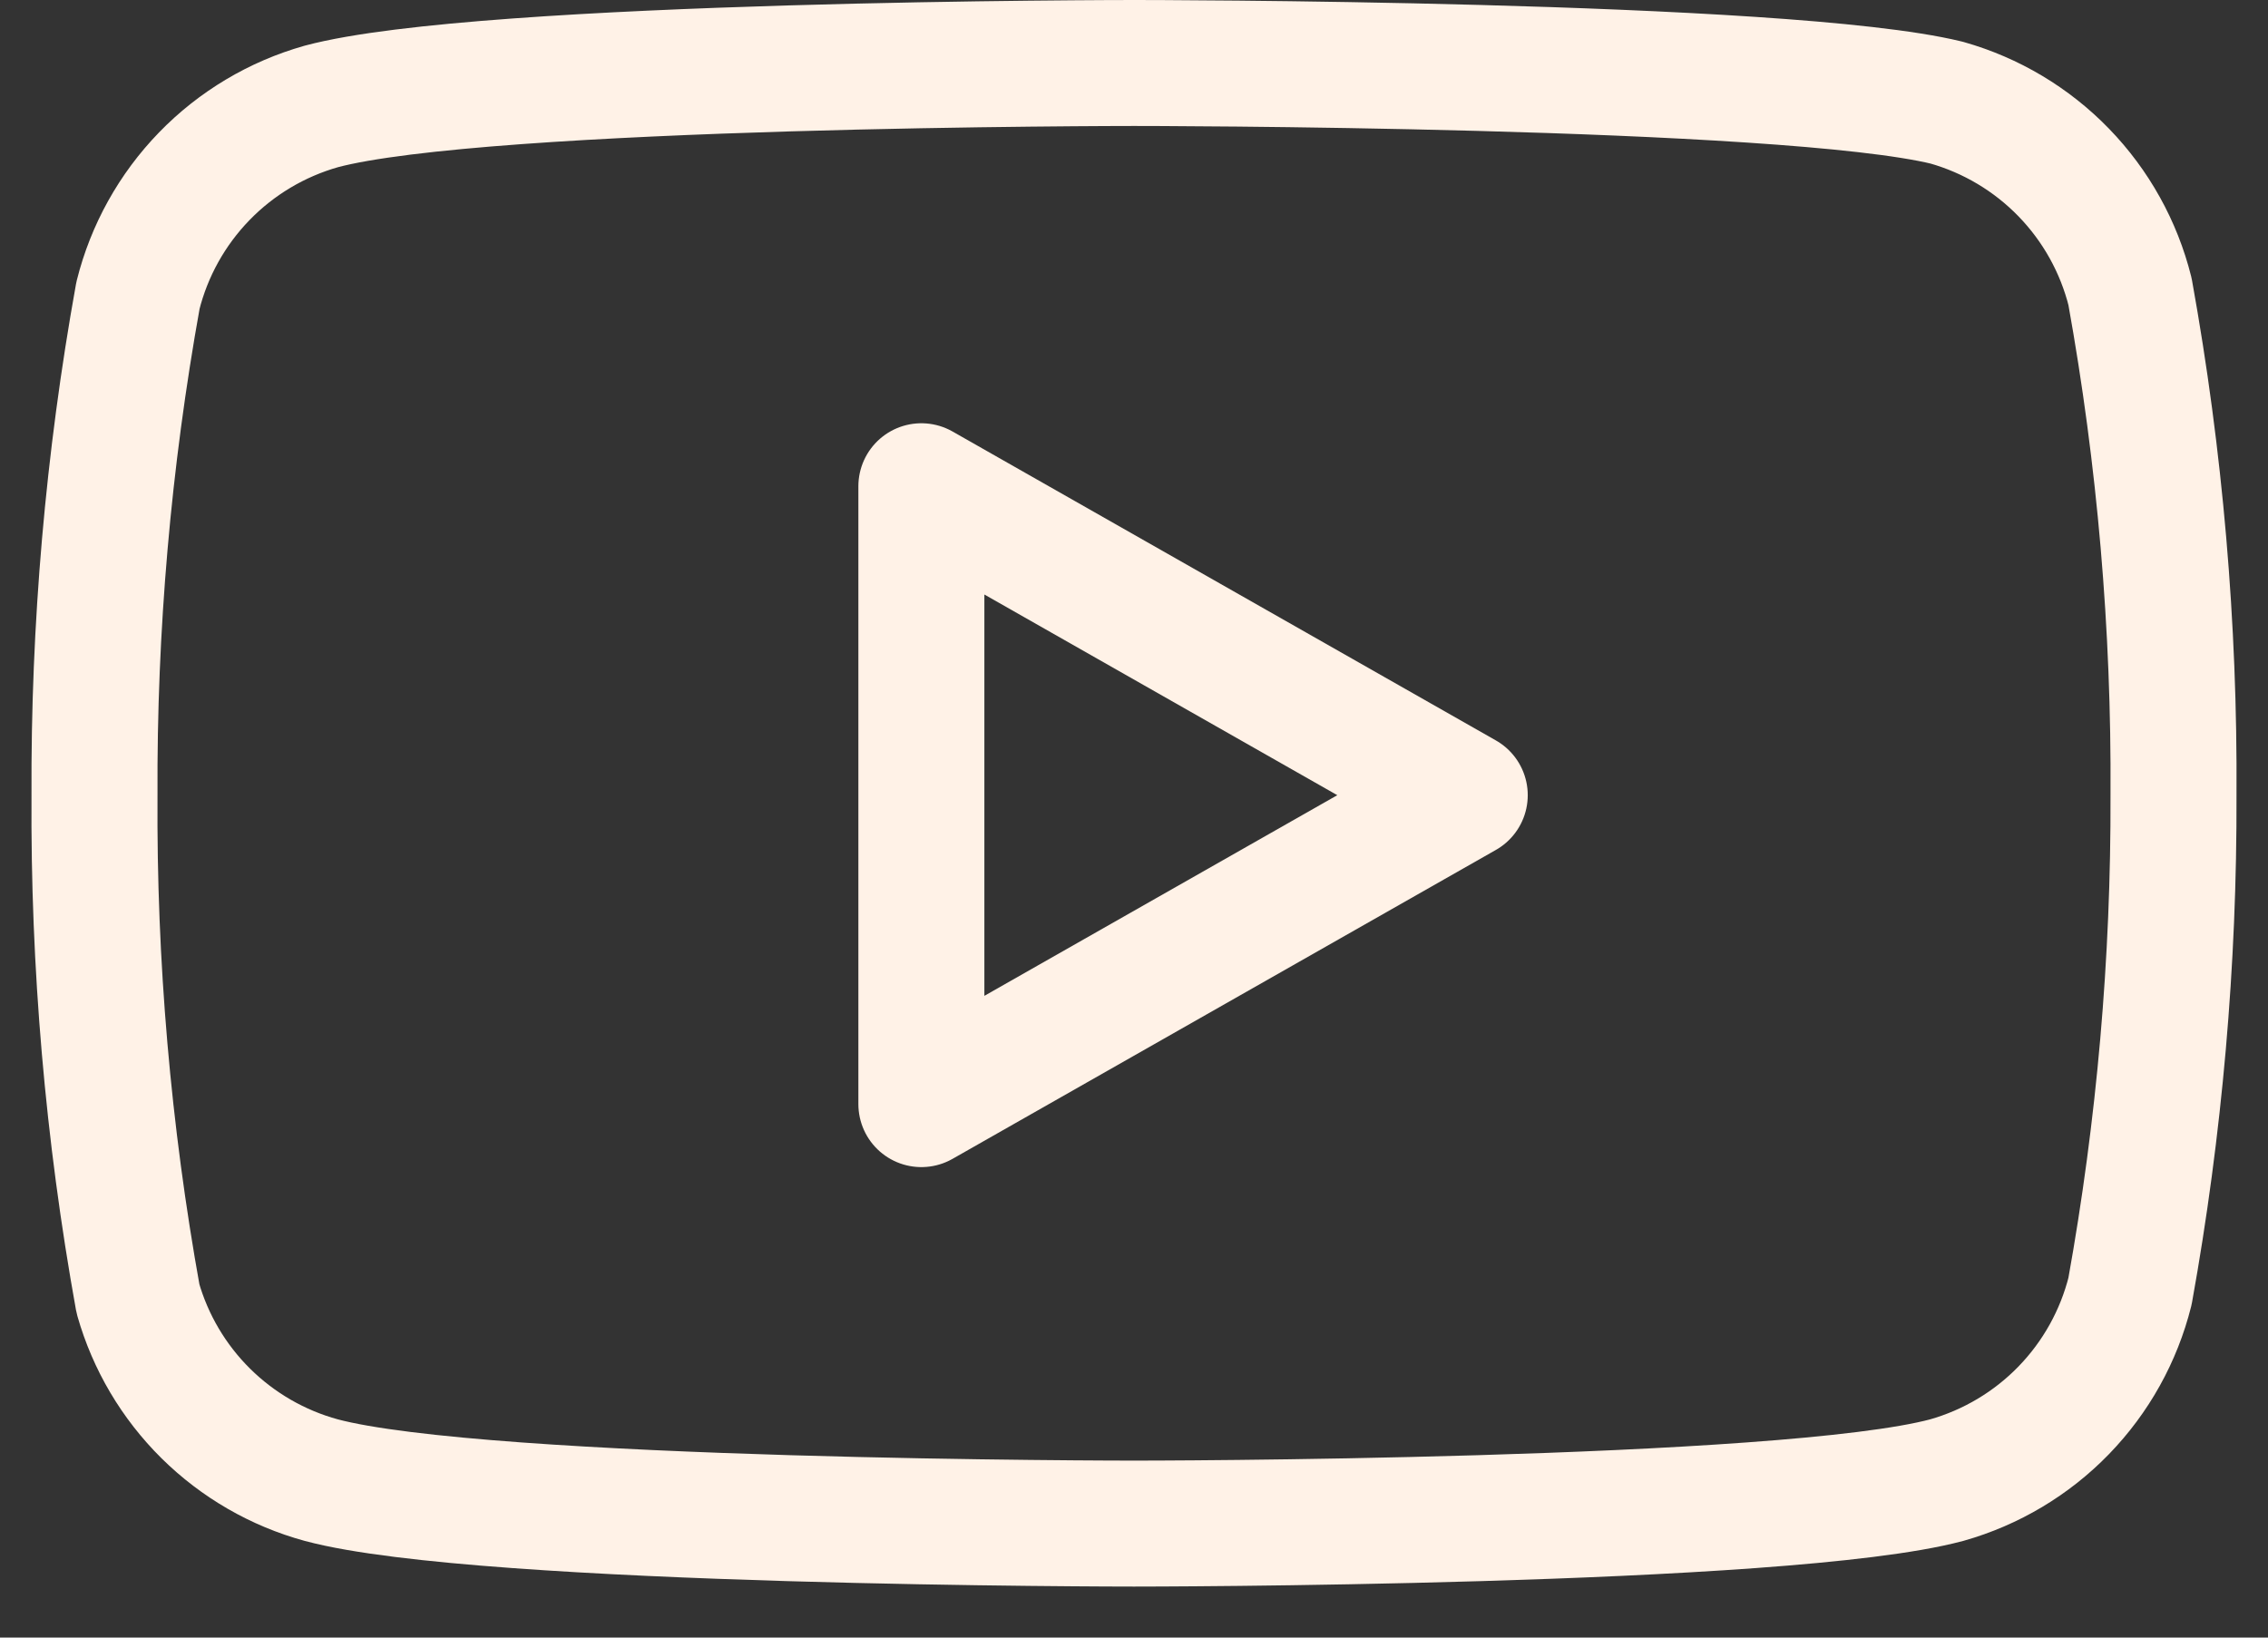
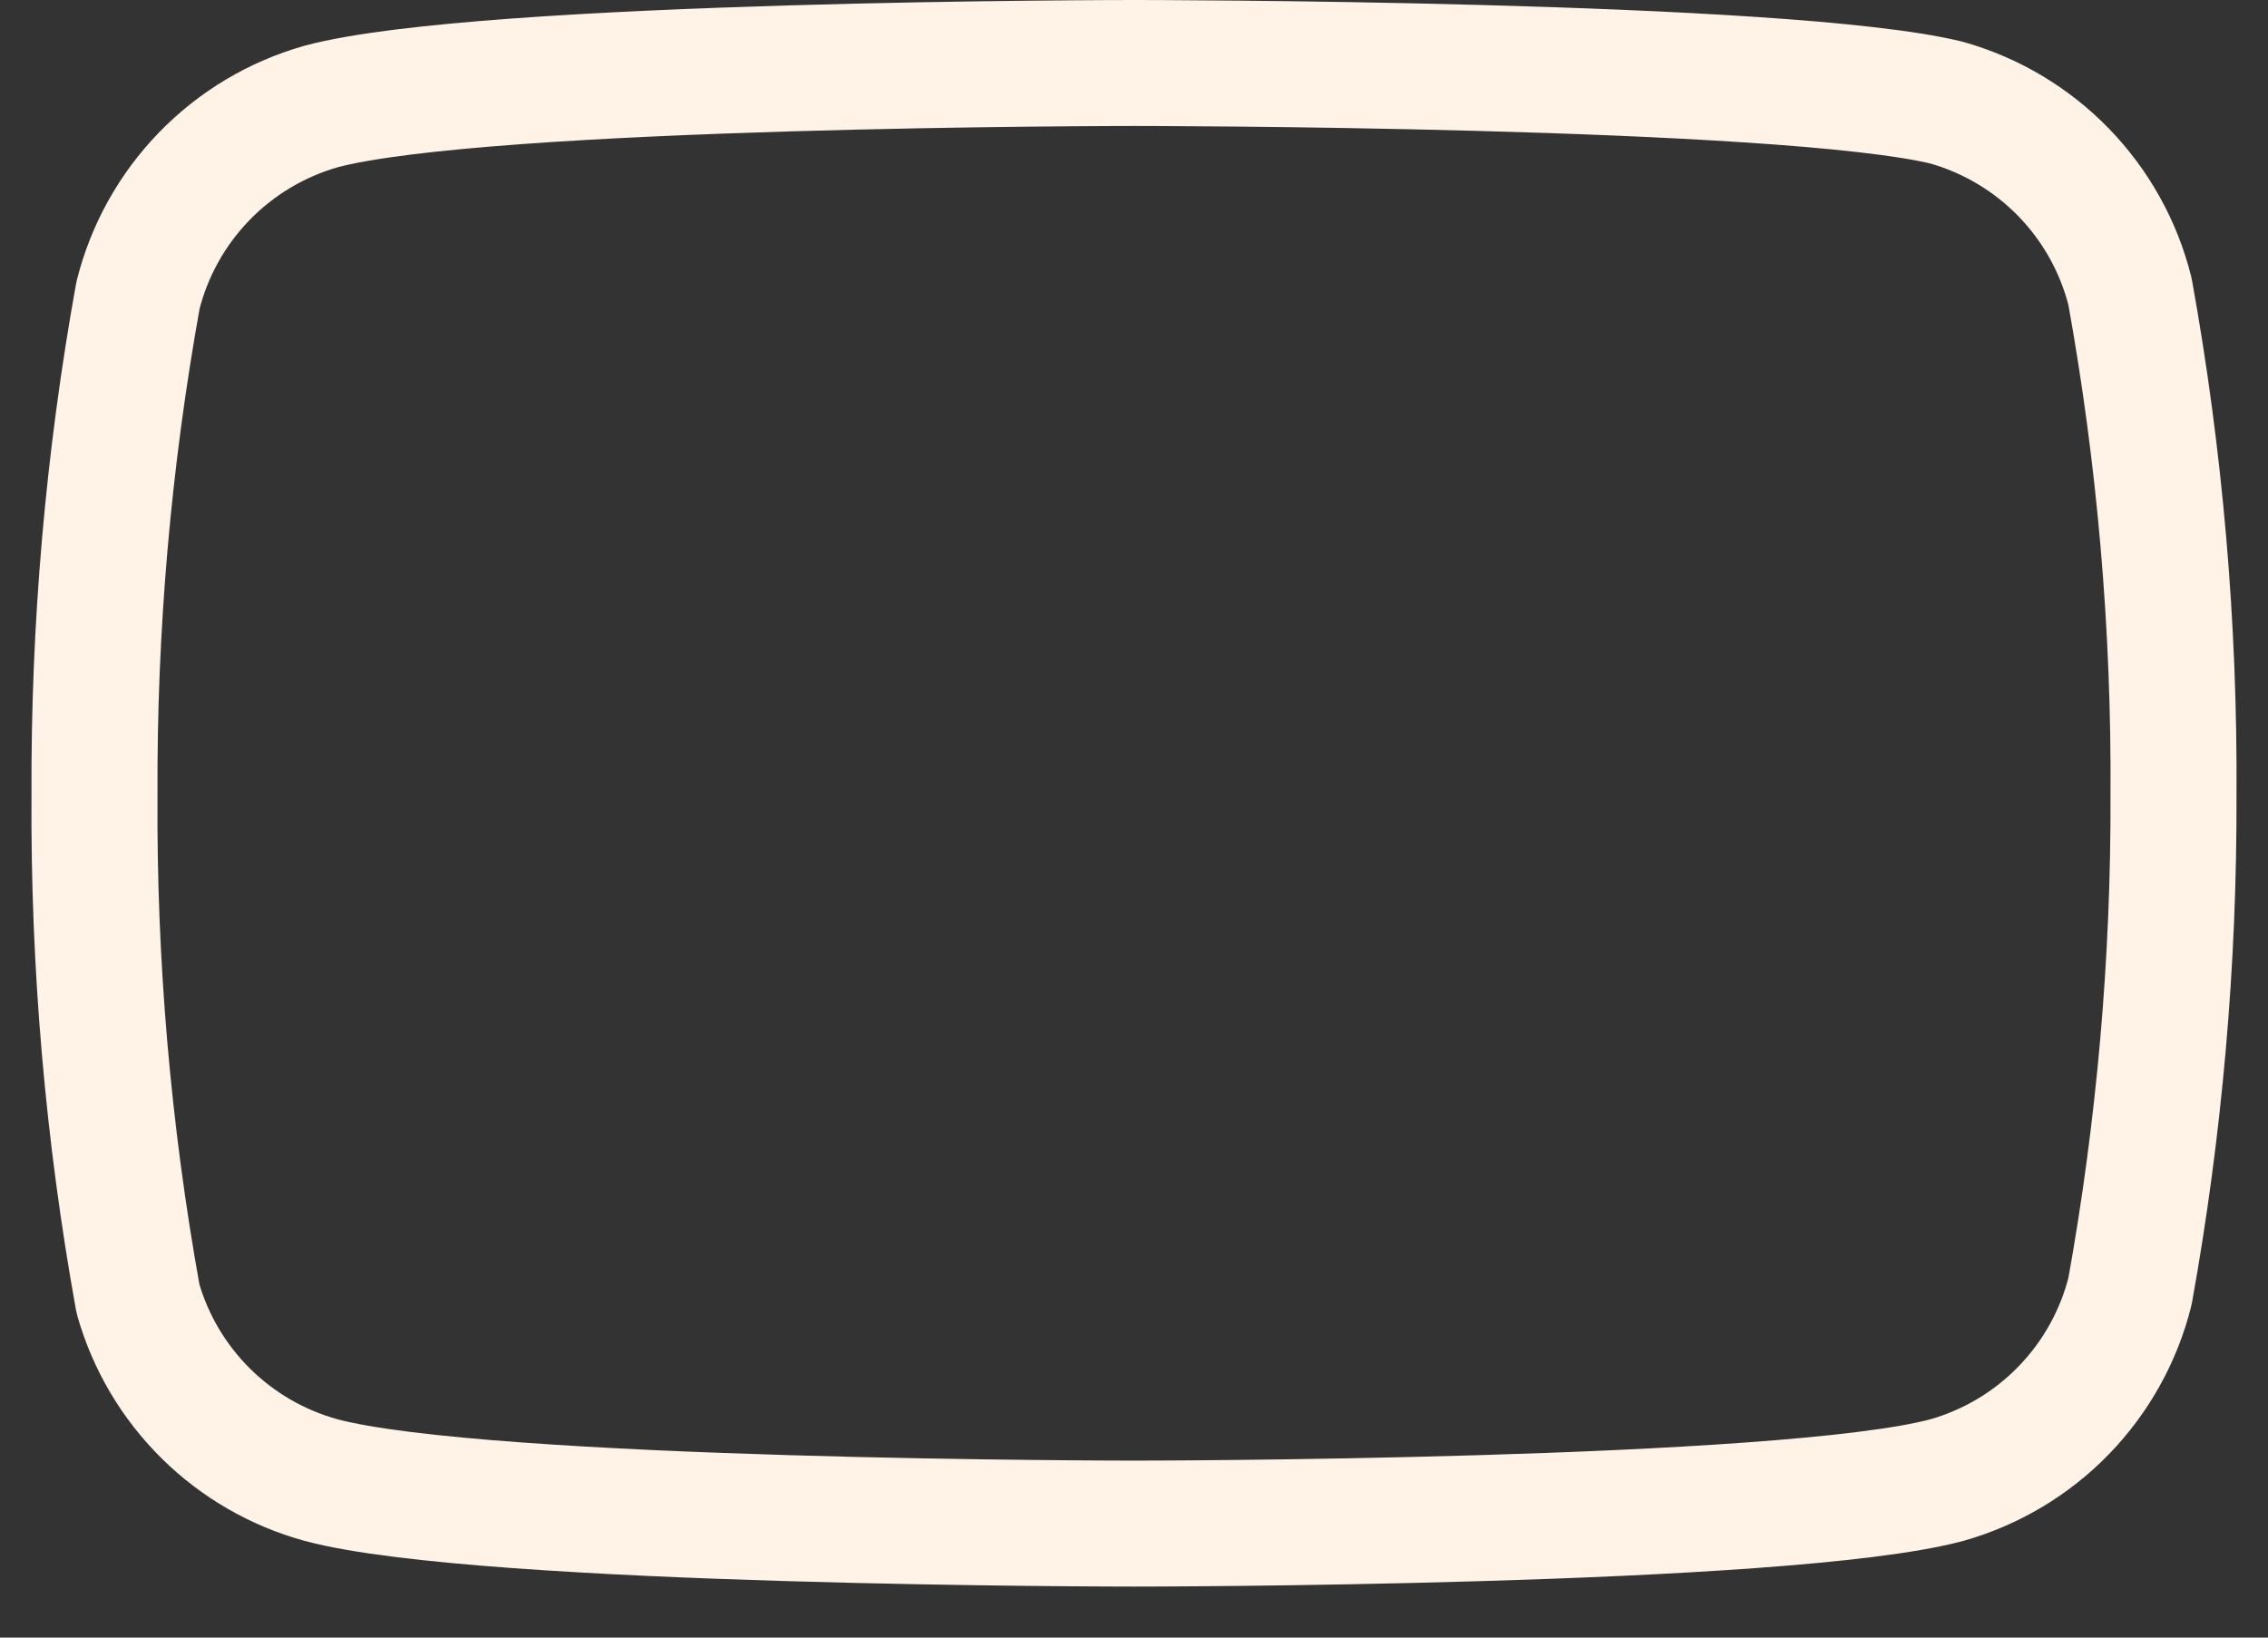
<svg xmlns="http://www.w3.org/2000/svg" width="36" height="26" viewBox="0 0 36 26" fill="none">
  <rect x="0" y="0" width="36" height="26" fill="#333333" stroke="none" />
  <path d="M33.81 4.63C33.632 3.918 33.269 3.266 32.758 2.739C32.247 2.212 31.606 1.83 30.9 1.63C28.32 1 18 1 18 1C18 1 7.68 1 5.1 1.69C4.394 1.89 3.753 2.272 3.242 2.799C2.731 3.326 2.368 3.978 2.19 4.69C1.718 7.308 1.487 9.964 1.5 12.625C1.483 15.306 1.714 17.982 2.19 20.62C2.386 21.31 2.757 21.937 3.267 22.442C3.777 22.946 4.408 23.311 5.1 23.5C7.68 24.19 18 24.19 18 24.19C18 24.19 28.32 24.19 30.9 23.5C31.606 23.3 32.247 22.918 32.758 22.391C33.269 21.864 33.632 21.212 33.81 20.5C34.278 17.901 34.509 15.265 34.5 12.625C34.517 9.944 34.286 7.268 33.81 4.63Z" stroke="#FFF2E7" stroke-width="2" stroke-linecap="round" stroke-linejoin="round" />
-   <path d="M14.625 17.53L23.25 12.625L14.625 7.72V17.53Z" stroke="#FFF2E7" stroke-width="2" stroke-linecap="round" stroke-linejoin="round" />
</svg>